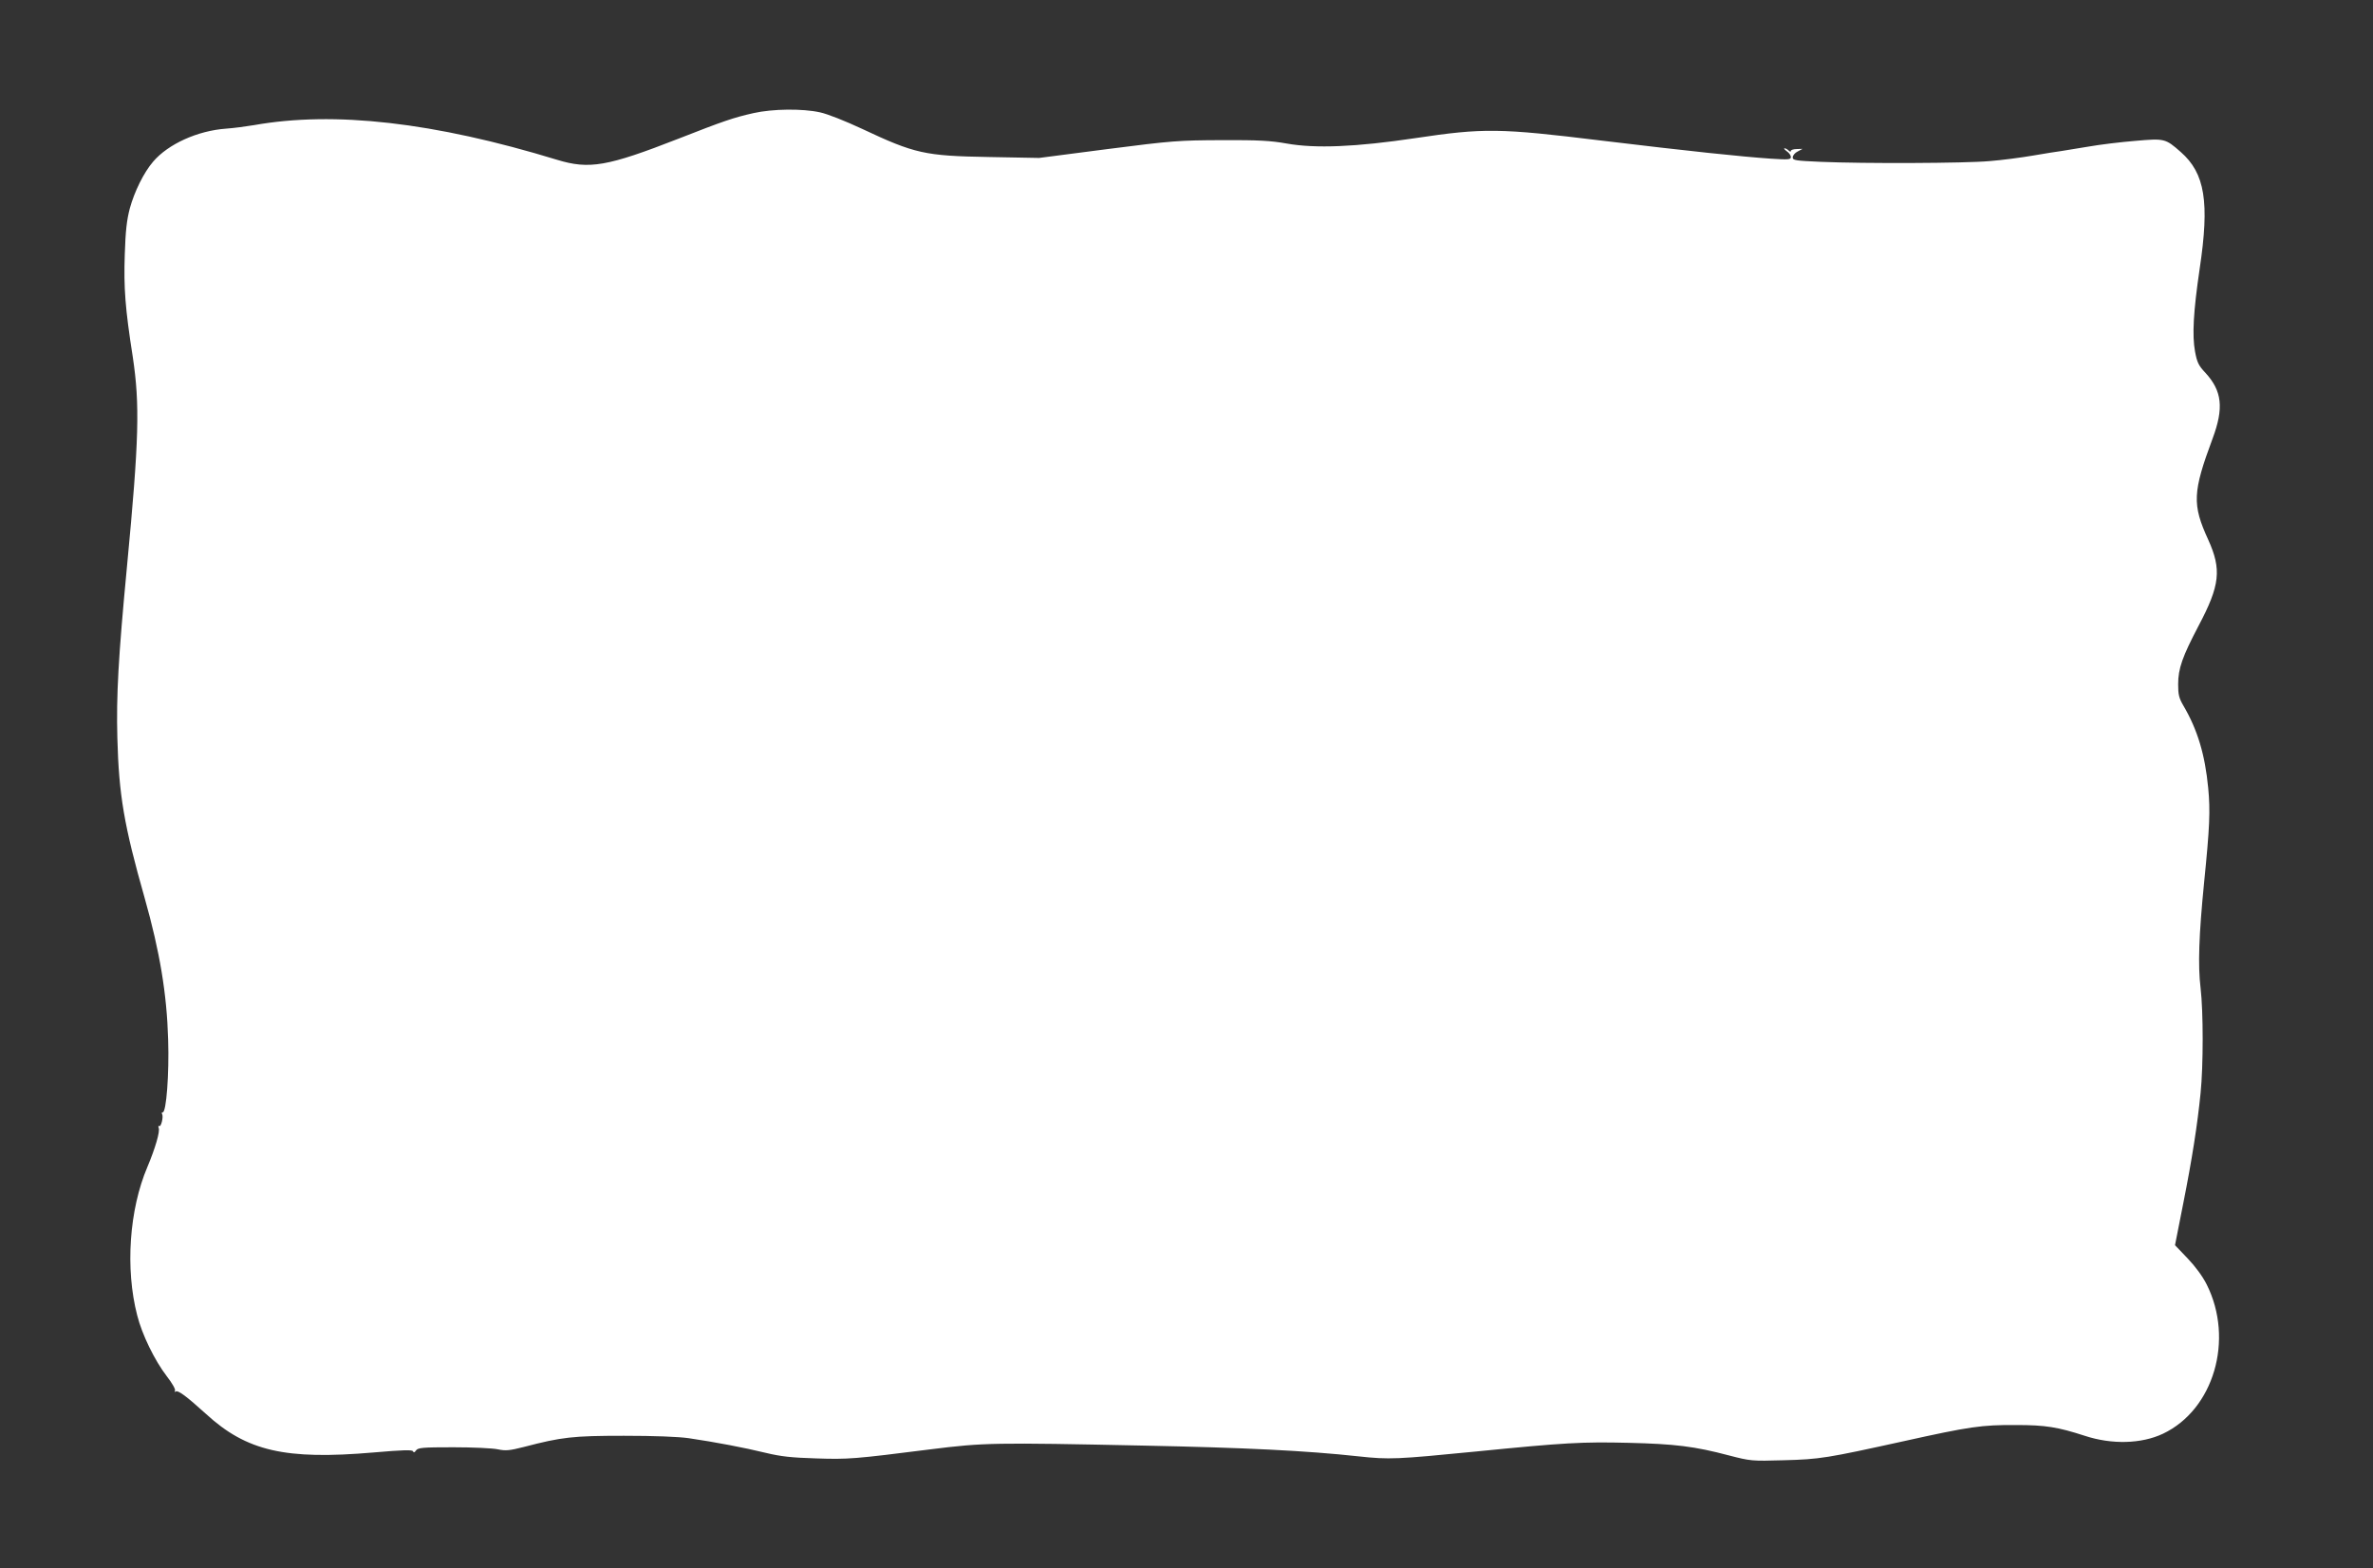
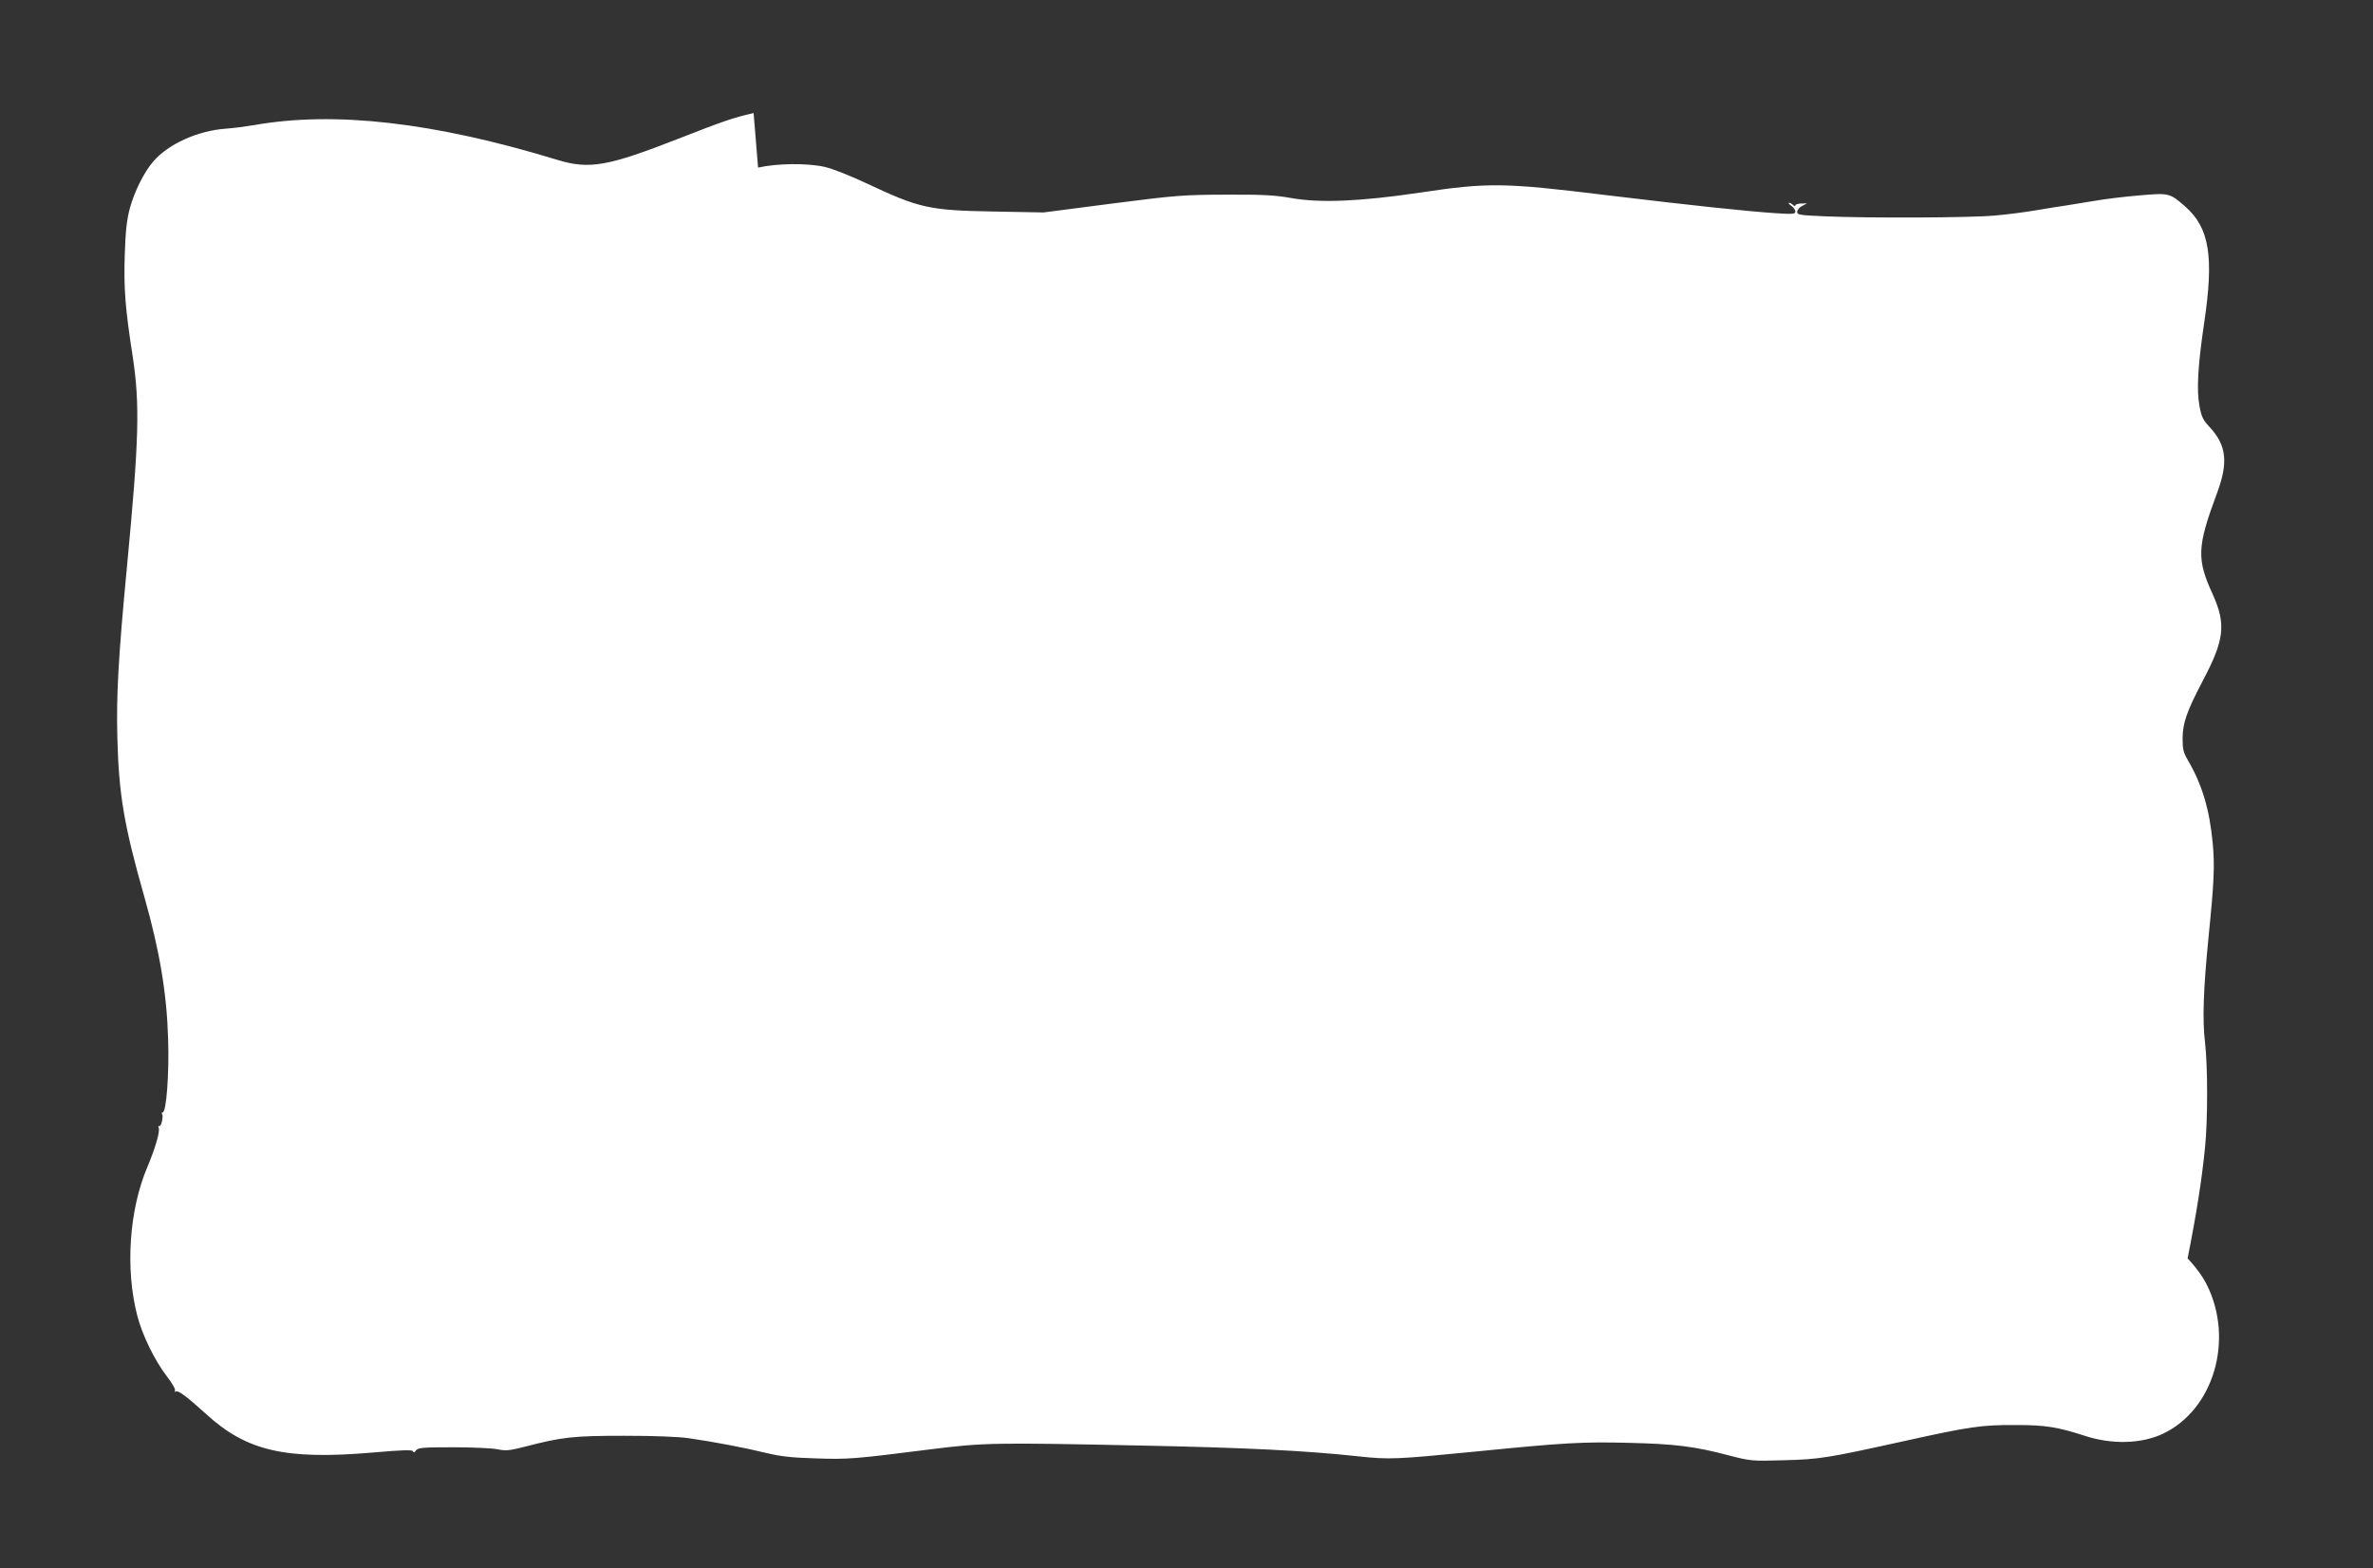
<svg xmlns="http://www.w3.org/2000/svg" version="1.0" width="1280pt" height="846pt" viewBox="0 0 1280 846" preserveAspectRatio="xMidYMid meet">
  <rect x="0" y="0" width="1280" height="846" fill="#333333" stroke="none" />
  <g transform="translate(0,846) scale(0.1,-0.1)" fill="#ffffff" stroke="none">
-     <path d="M4065 7850 c-107 -24 -163 -43 -405 -138 -384 -150 -481 -167 -655 -114 -664 203 -1202 264 -1635 187 -41 -7 -109 -16 -151 -19 -153 -11 -312 -83 -393 -178 -50 -58 -101 -161 -126 -253 -16 -61 -23 -120 -27 -248 -6 -180 2 -289 43 -551 39 -260 34 -447 -31 -1131 -47 -494 -58 -697 -52 -925 8 -308 36 -473 147 -863 82 -290 120 -518 127 -765 6 -185 -10 -392 -29 -392 -5 0 -7 -4 -4 -9 9 -13 -5 -72 -15 -65 -5 3 -6 -2 -3 -10 8 -20 -19 -111 -61 -211 -98 -230 -120 -549 -55 -800 26 -104 94 -243 159 -328 29 -37 49 -72 45 -79 -4 -7 -3 -8 4 -4 13 8 59 -27 163 -121 219 -201 428 -249 904 -208 161 14 210 15 213 6 3 -8 8 -7 16 5 11 15 36 17 202 17 104 0 212 -5 239 -11 43 -9 63 -7 142 13 203 53 262 60 538 60 165 0 293 -5 350 -13 142 -21 301 -51 415 -79 83 -20 140 -26 271 -30 174 -6 208 -3 619 49 287 36 343 37 1150 20 541 -11 874 -27 1158 -58 167 -18 204 -16 632 26 481 48 576 53 824 47 251 -6 357 -19 542 -68 116 -30 123 -31 294 -26 197 5 236 12 645 102 361 80 423 89 610 88 159 0 225 -11 370 -58 146 -48 305 -44 422 11 274 130 385 508 236 805 -22 44 -61 97 -103 141 l-68 71 44 223 c48 241 77 427 94 598 15 148 15 438 0 566 -15 123 -9 287 19 570 30 298 34 385 22 510 -17 178 -57 313 -134 444 -24 41 -28 60 -28 115 0 85 23 149 110 315 116 219 125 304 52 465 -87 190 -84 256 24 546 61 164 51 256 -39 354 -37 39 -45 56 -56 115 -16 87 -9 215 25 446 54 360 29 515 -102 630 -83 73 -87 74 -246 60 -76 -6 -191 -20 -253 -31 -63 -10 -129 -21 -147 -24 -18 -2 -85 -13 -150 -24 -64 -11 -170 -25 -235 -30 -132 -12 -679 -14 -910 -4 -138 6 -152 8 -152 24 0 10 12 25 27 32 l26 14 -31 -1 c-18 0 -32 -5 -32 -10 0 -6 -5 -5 -12 2 -7 7 -17 12 -22 12 -6 0 0 -7 12 -16 12 -8 22 -22 22 -31 0 -14 -13 -15 -107 -9 -160 11 -437 40 -918 98 -547 67 -632 68 -1000 13 -322 -48 -540 -57 -696 -29 -84 15 -151 19 -349 18 -231 -1 -265 -3 -615 -48 l-370 -48 -270 5 c-347 6 -400 18 -685 152 -90 42 -185 80 -227 89 -95 21 -255 19 -358 -4z" />
+     <path d="M4065 7850 c-107 -24 -163 -43 -405 -138 -384 -150 -481 -167 -655 -114 -664 203 -1202 264 -1635 187 -41 -7 -109 -16 -151 -19 -153 -11 -312 -83 -393 -178 -50 -58 -101 -161 -126 -253 -16 -61 -23 -120 -27 -248 -6 -180 2 -289 43 -551 39 -260 34 -447 -31 -1131 -47 -494 -58 -697 -52 -925 8 -308 36 -473 147 -863 82 -290 120 -518 127 -765 6 -185 -10 -392 -29 -392 -5 0 -7 -4 -4 -9 9 -13 -5 -72 -15 -65 -5 3 -6 -2 -3 -10 8 -20 -19 -111 -61 -211 -98 -230 -120 -549 -55 -800 26 -104 94 -243 159 -328 29 -37 49 -72 45 -79 -4 -7 -3 -8 4 -4 13 8 59 -27 163 -121 219 -201 428 -249 904 -208 161 14 210 15 213 6 3 -8 8 -7 16 5 11 15 36 17 202 17 104 0 212 -5 239 -11 43 -9 63 -7 142 13 203 53 262 60 538 60 165 0 293 -5 350 -13 142 -21 301 -51 415 -79 83 -20 140 -26 271 -30 174 -6 208 -3 619 49 287 36 343 37 1150 20 541 -11 874 -27 1158 -58 167 -18 204 -16 632 26 481 48 576 53 824 47 251 -6 357 -19 542 -68 116 -30 123 -31 294 -26 197 5 236 12 645 102 361 80 423 89 610 88 159 0 225 -11 370 -58 146 -48 305 -44 422 11 274 130 385 508 236 805 -22 44 -61 97 -103 141 c48 241 77 427 94 598 15 148 15 438 0 566 -15 123 -9 287 19 570 30 298 34 385 22 510 -17 178 -57 313 -134 444 -24 41 -28 60 -28 115 0 85 23 149 110 315 116 219 125 304 52 465 -87 190 -84 256 24 546 61 164 51 256 -39 354 -37 39 -45 56 -56 115 -16 87 -9 215 25 446 54 360 29 515 -102 630 -83 73 -87 74 -246 60 -76 -6 -191 -20 -253 -31 -63 -10 -129 -21 -147 -24 -18 -2 -85 -13 -150 -24 -64 -11 -170 -25 -235 -30 -132 -12 -679 -14 -910 -4 -138 6 -152 8 -152 24 0 10 12 25 27 32 l26 14 -31 -1 c-18 0 -32 -5 -32 -10 0 -6 -5 -5 -12 2 -7 7 -17 12 -22 12 -6 0 0 -7 12 -16 12 -8 22 -22 22 -31 0 -14 -13 -15 -107 -9 -160 11 -437 40 -918 98 -547 67 -632 68 -1000 13 -322 -48 -540 -57 -696 -29 -84 15 -151 19 -349 18 -231 -1 -265 -3 -615 -48 l-370 -48 -270 5 c-347 6 -400 18 -685 152 -90 42 -185 80 -227 89 -95 21 -255 19 -358 -4z" />
  </g>
</svg>